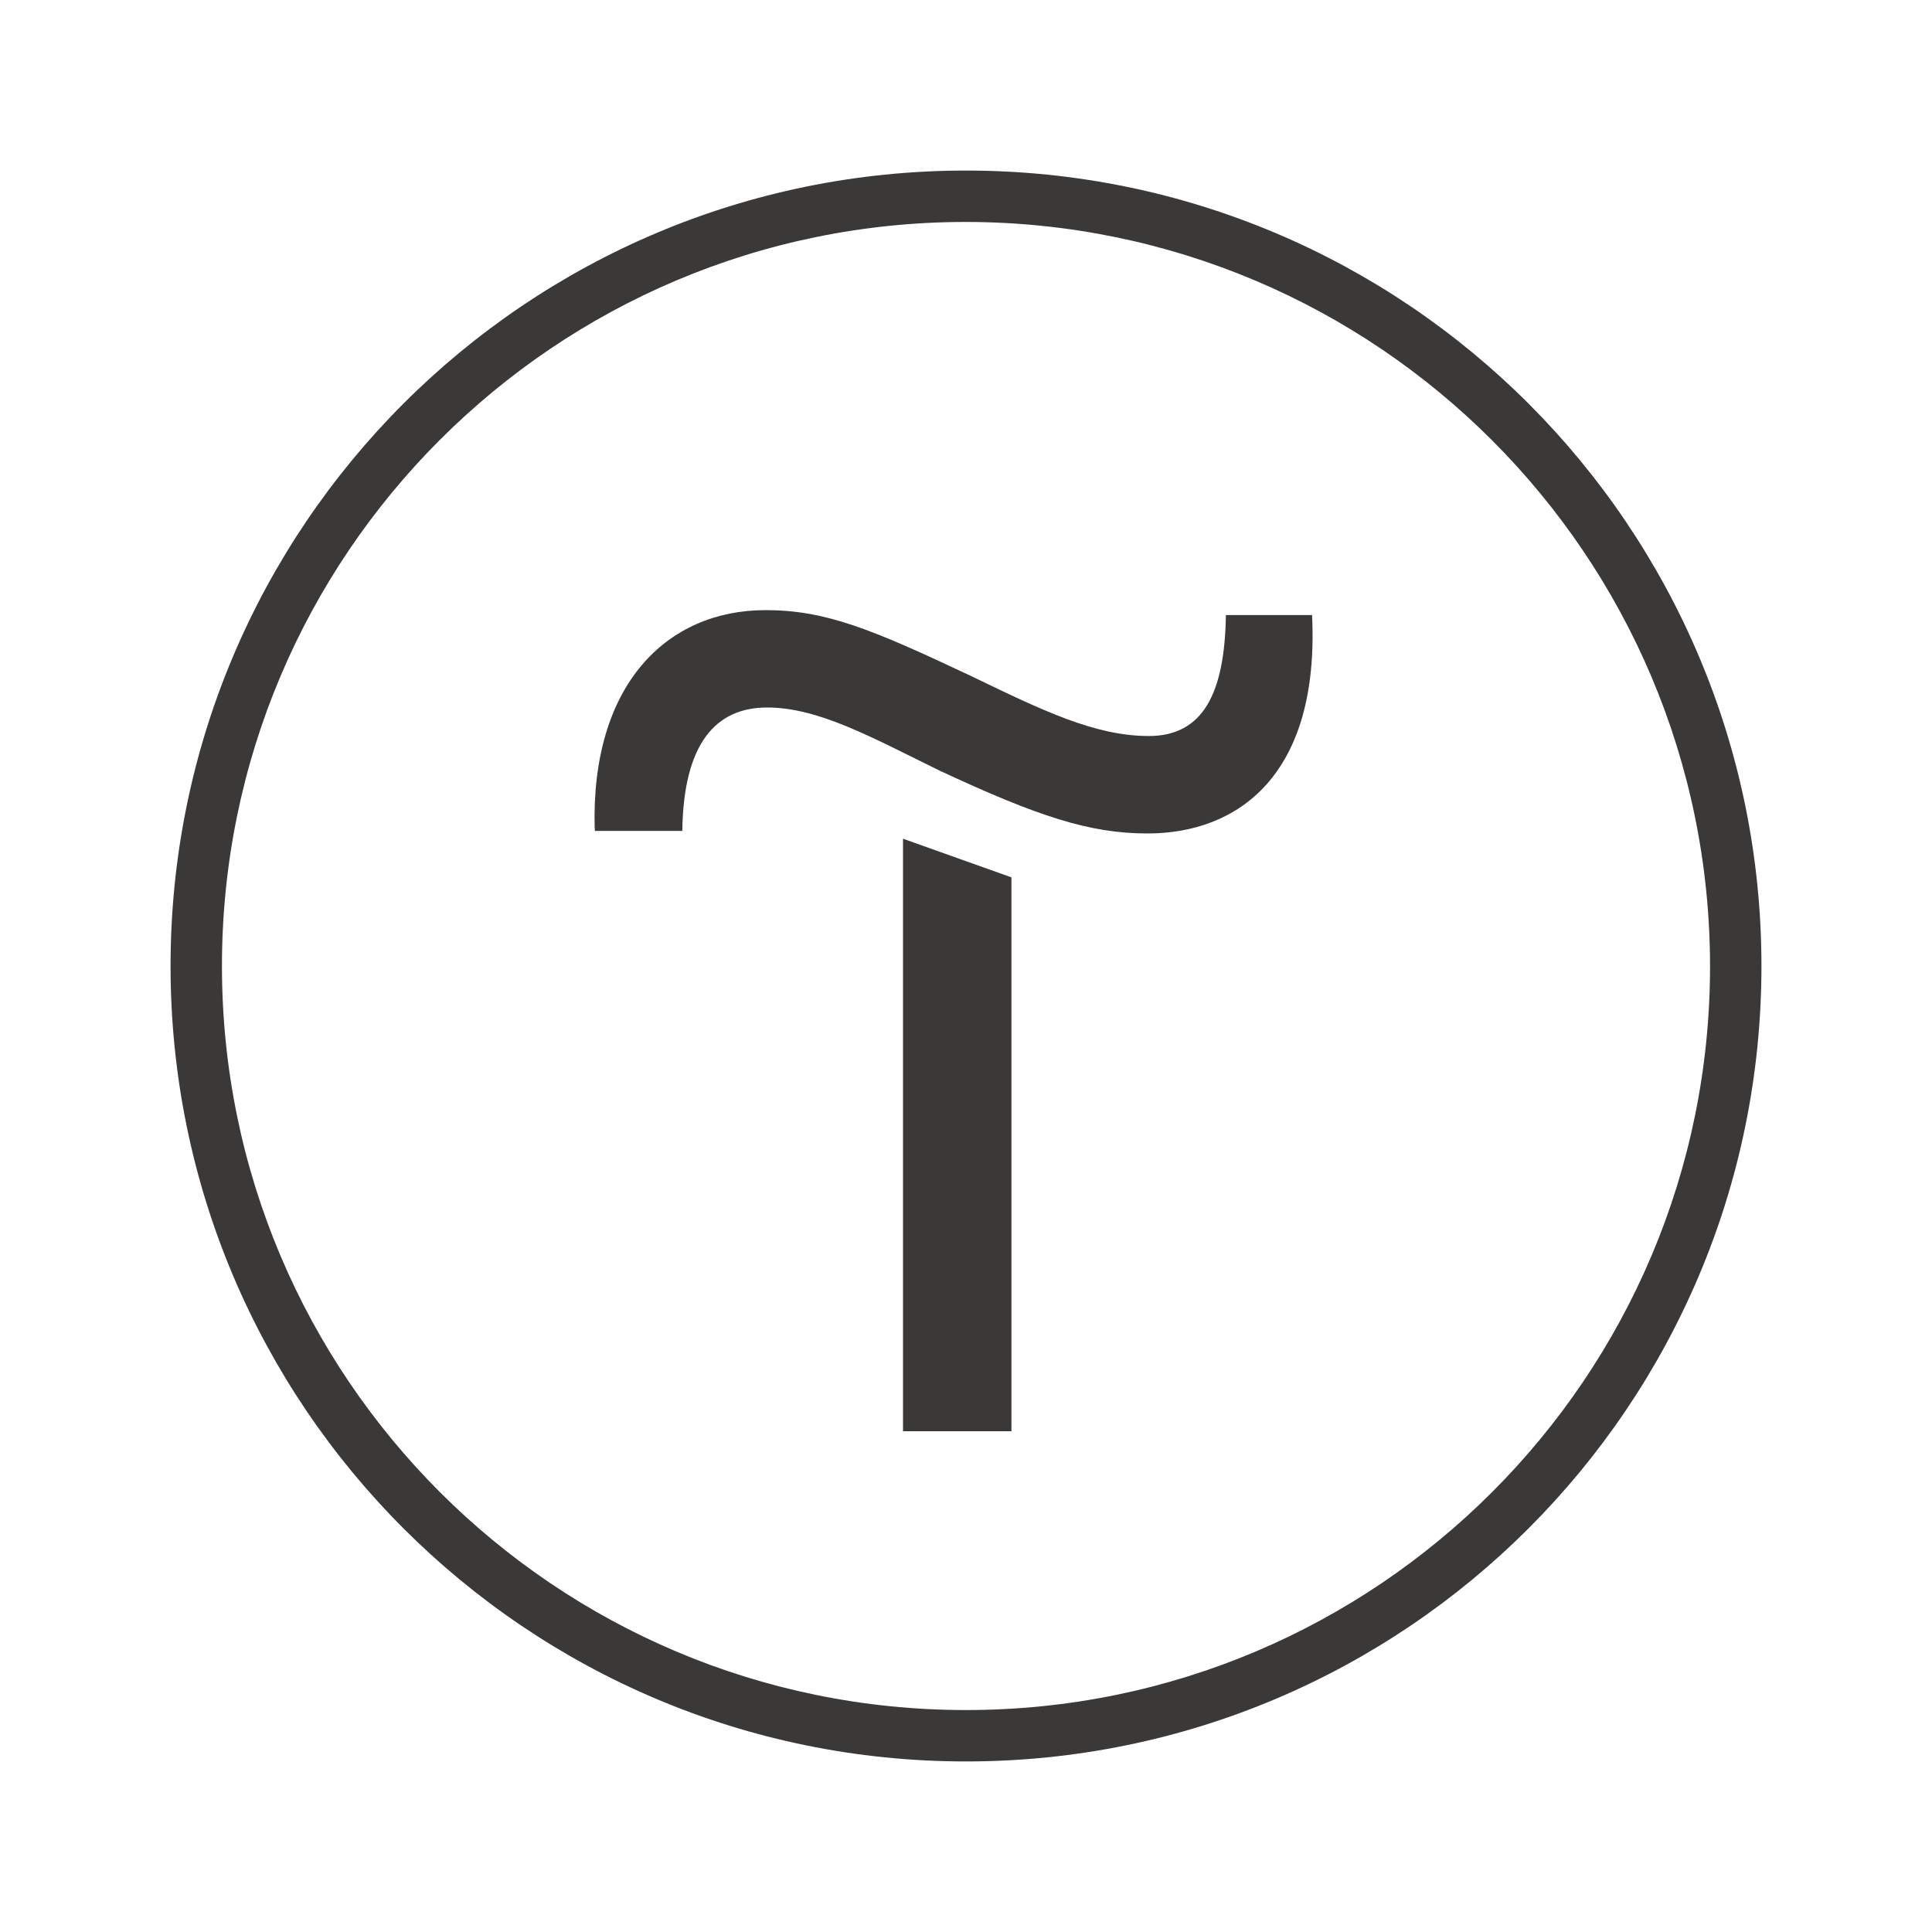
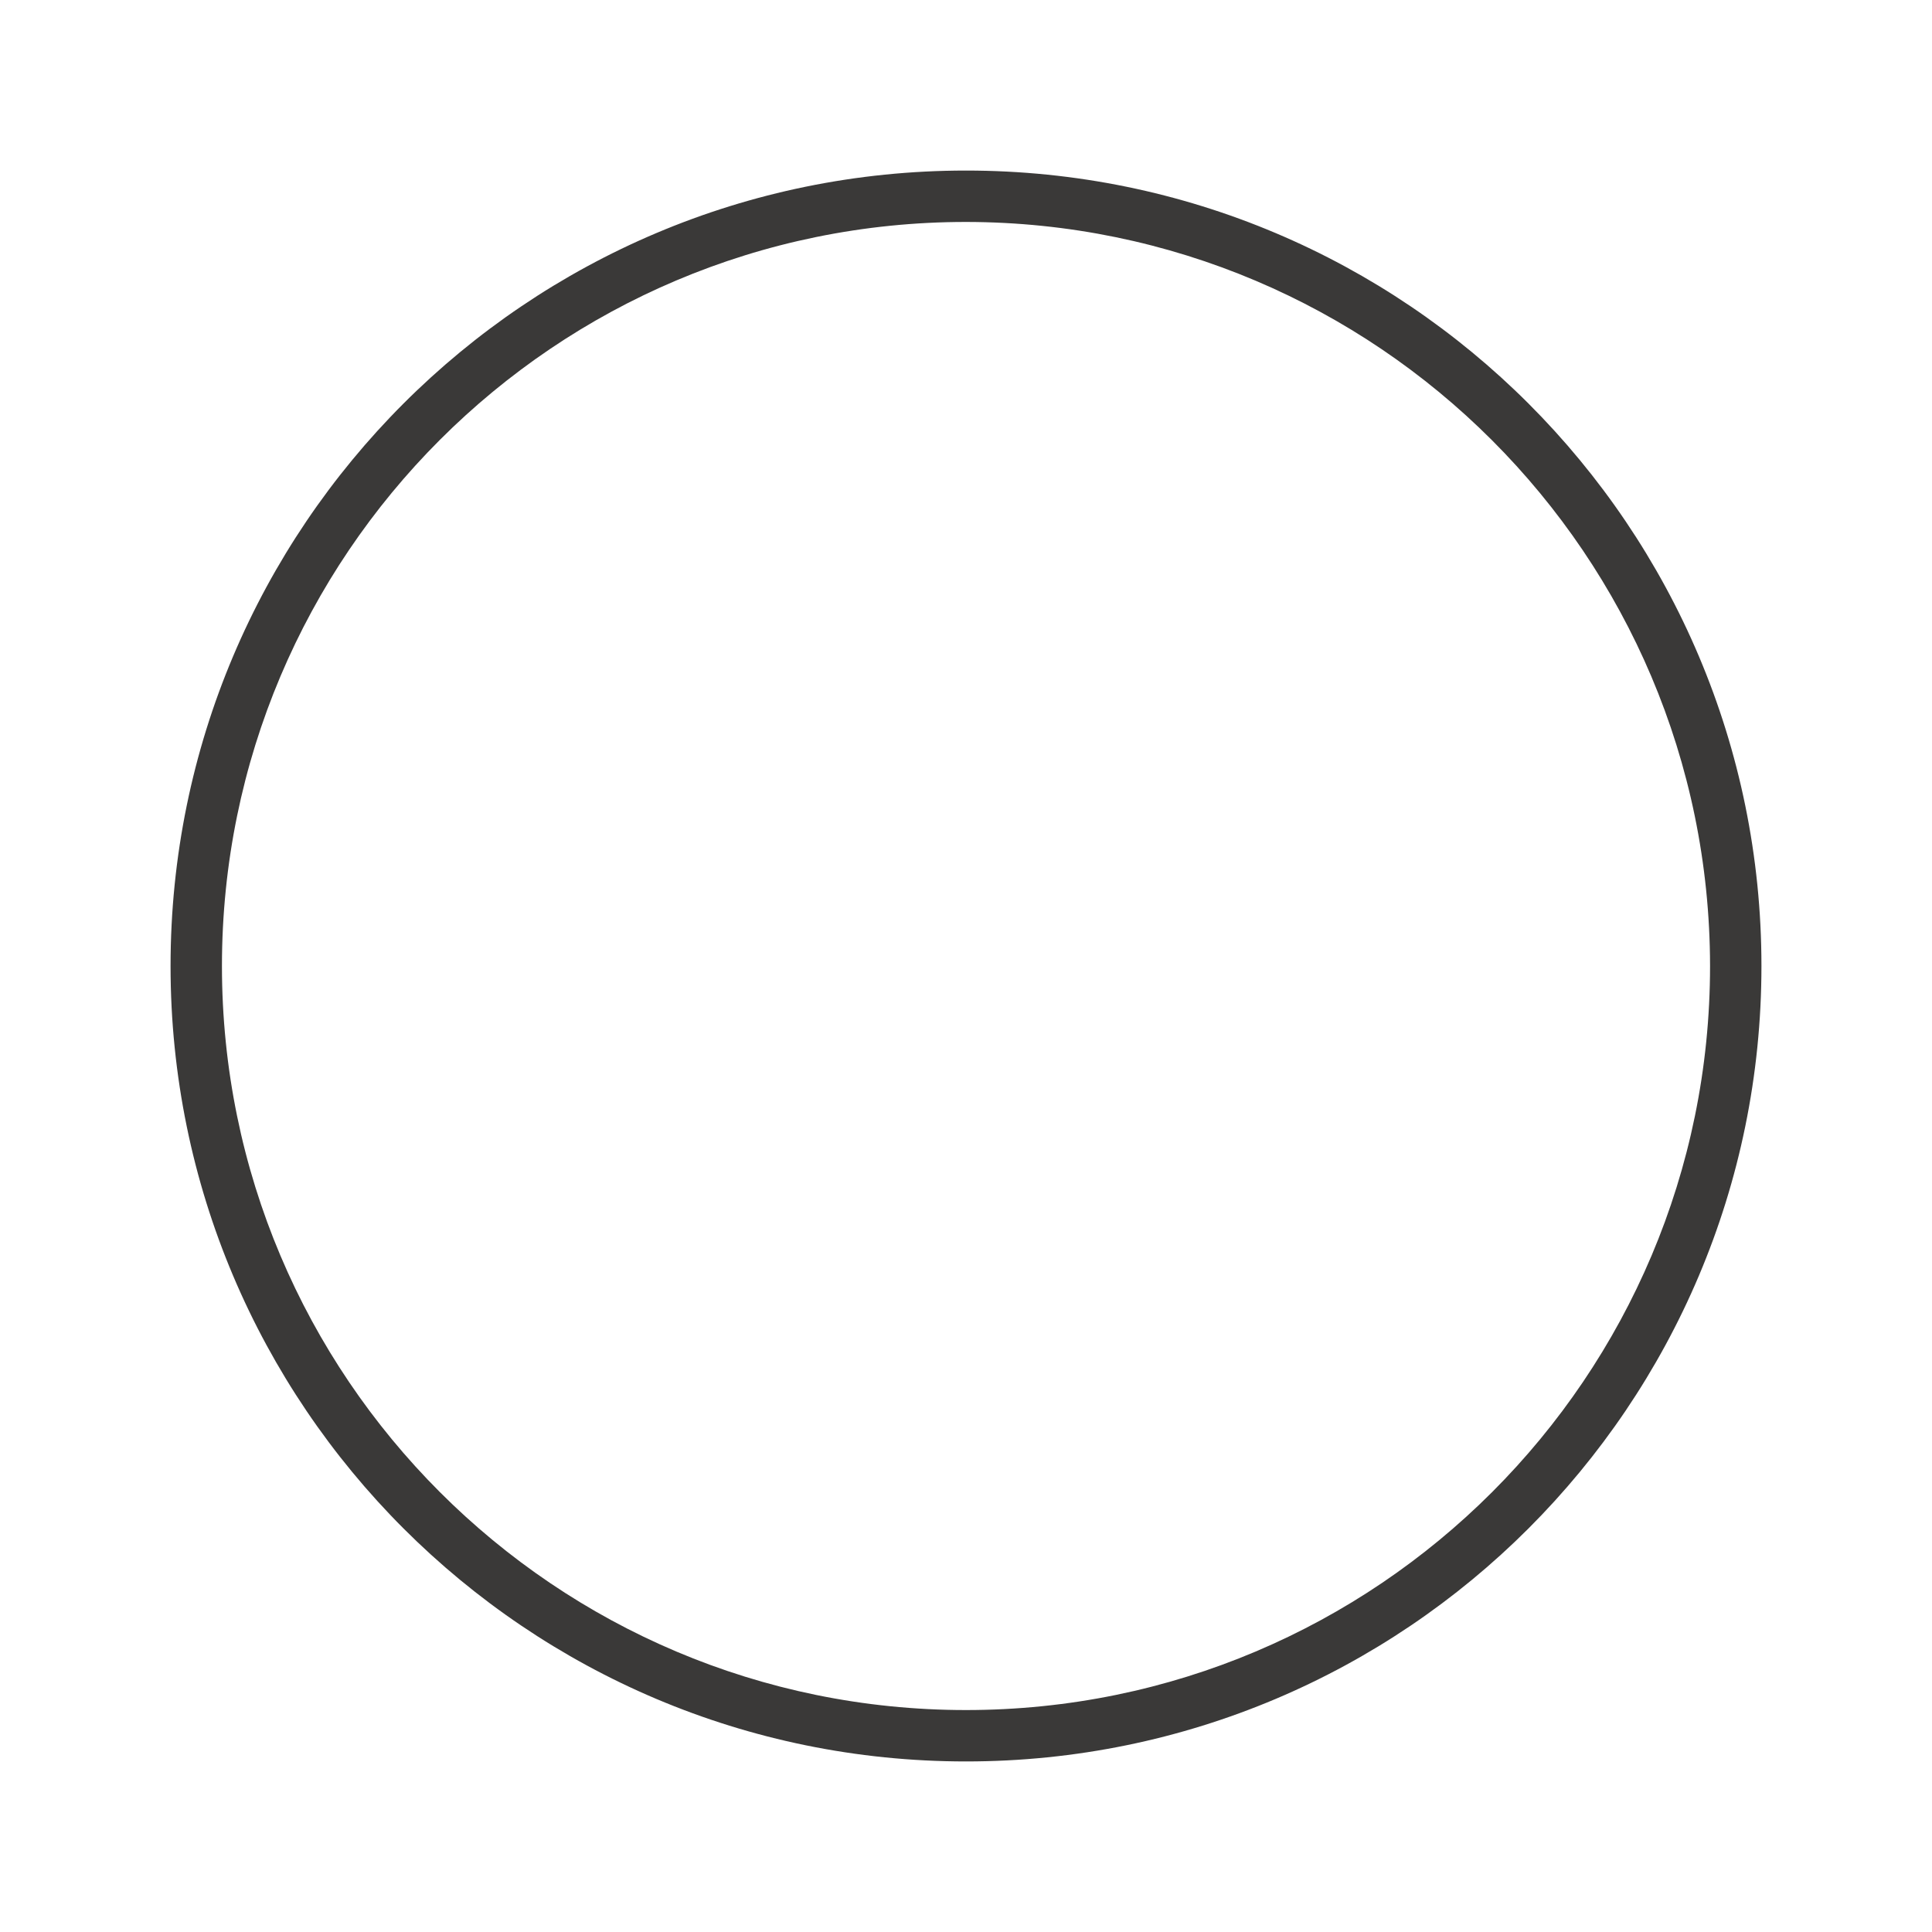
<svg xmlns="http://www.w3.org/2000/svg" id="layer1" version="1.1" viewBox="0 0 250 250">
  <defs>
    <style>
      .st0 {
        fill: #3a3938;
      }
    </style>
  </defs>
-   <path class="st0" d="M130.88,113.53v71.67h-14.03v-76.67l14.03,5Z" />
-   <path class="st0" d="M76.95,107.21c-.5-18.62,9.32-28.26,22.12-28.26,7.82,0,13.79,2.5,26.47,8.47,9.32,4.5,16.12,7.82,23.12,7.82s9.82-5.5,9.97-15.65h11.15c1,20.79-9.65,28.26-21.29,28.26-7.47,0-14.15-2.18-26.94-8.15-8.82-4.32-15.65-8.15-22.29-8.15s-10.82,4.65-10.97,15.97h-11.32v-.32Z" />
  <path class="st0" d="M125,227.93c-56.85,0-102.93-46.08-102.93-102.93S68.15,22.07,125,22.07s102.93,46.08,102.93,102.93-46.08,102.93-102.93,102.93ZM125,28.72c-53.18,0-96.28,43.11-96.28,96.28s43.11,96.28,96.28,96.28,96.28-43.11,96.28-96.28h0c-.06-53.15-43.13-96.22-96.28-96.28Z" />
</svg>